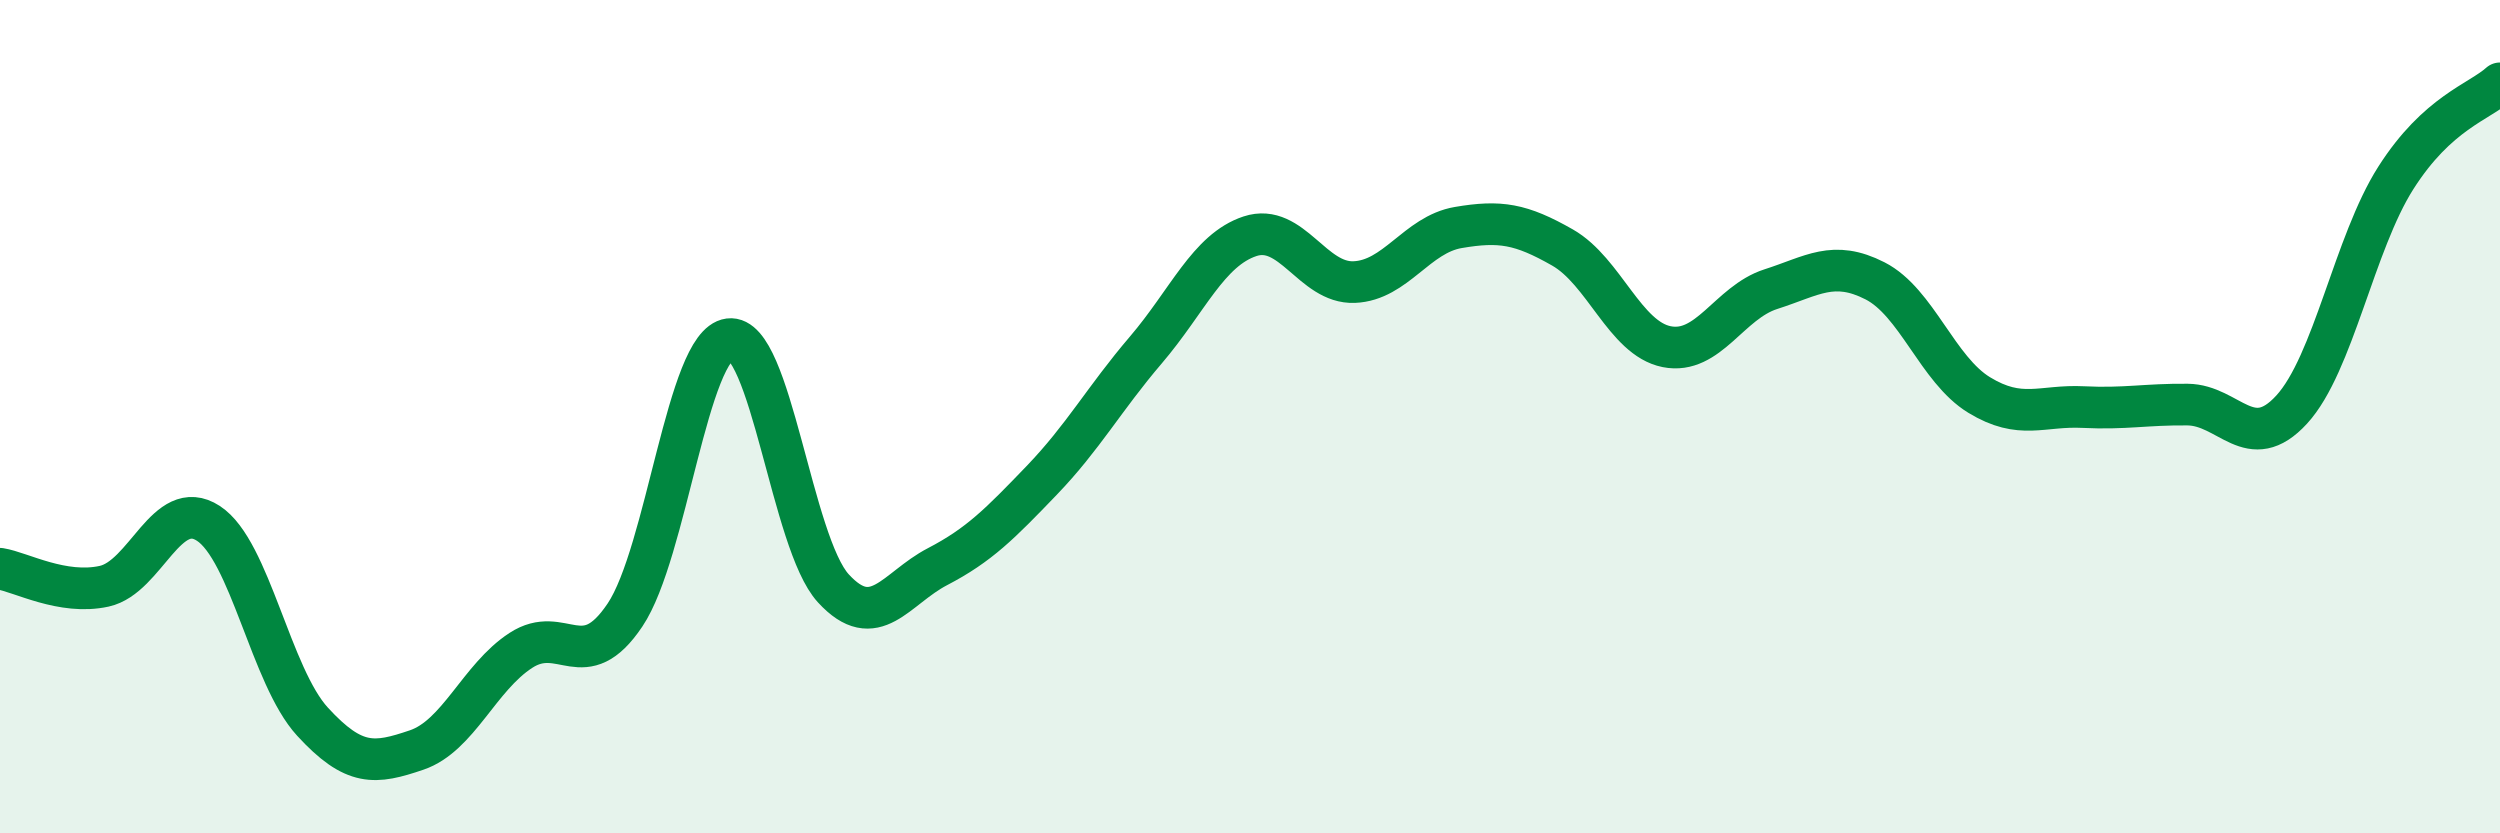
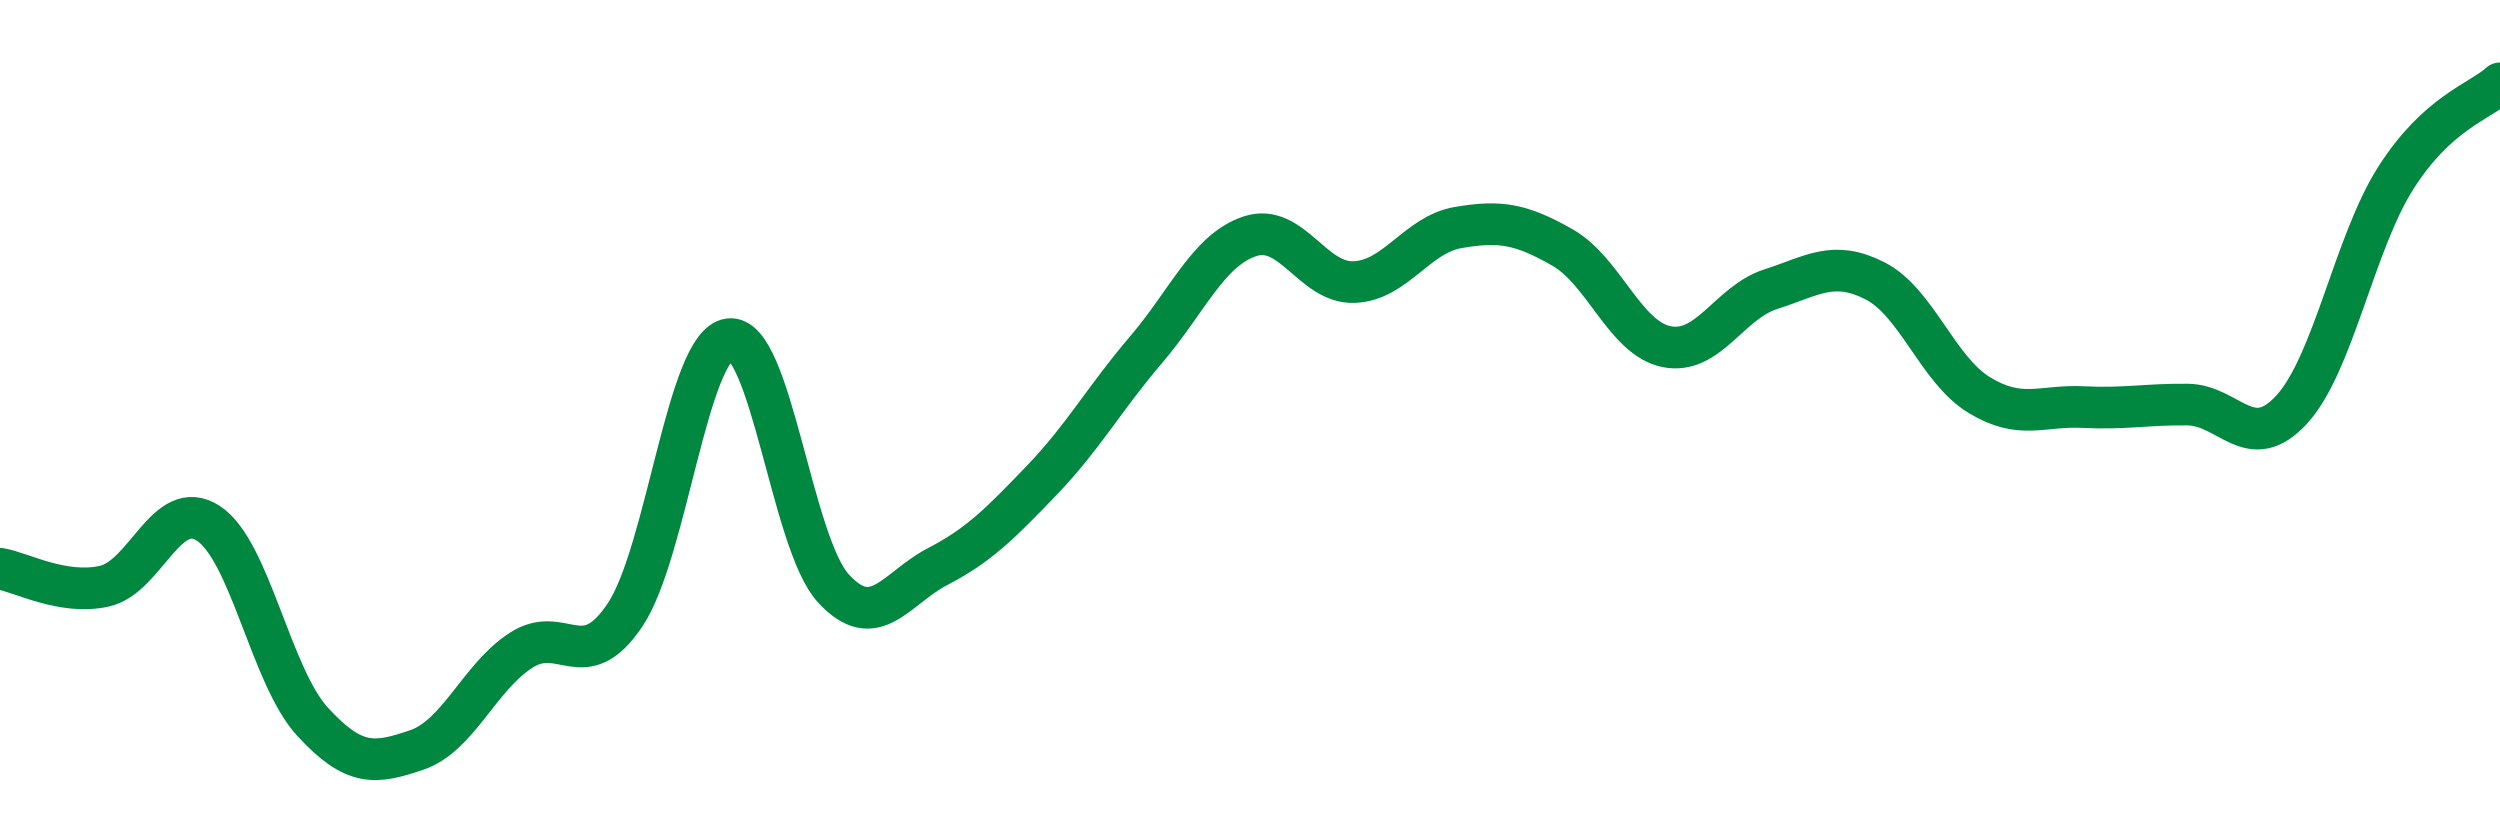
<svg xmlns="http://www.w3.org/2000/svg" width="60" height="20" viewBox="0 0 60 20">
-   <path d="M 0,13.65 C 0.5,13.73 1.5,14.29 2.5,14.07 C 3.5,13.85 4,11.91 5,12.56 C 6,13.21 6.5,16.23 7.5,17.32 C 8.5,18.41 9,18.34 10,18 C 11,17.66 11.5,16.26 12.5,15.61 C 13.5,14.96 14,16.25 15,14.76 C 16,13.27 16.5,8.27 17.5,8.14 C 18.5,8.01 19,13.03 20,14.12 C 21,15.21 21.5,14.12 22.5,13.6 C 23.5,13.08 24,12.57 25,11.53 C 26,10.49 26.5,9.57 27.5,8.4 C 28.5,7.23 29,6 30,5.67 C 31,5.34 31.5,6.81 32.5,6.77 C 33.5,6.73 34,5.63 35,5.46 C 36,5.29 36.5,5.37 37.5,5.94 C 38.5,6.51 39,8.12 40,8.32 C 41,8.52 41.5,7.26 42.5,6.94 C 43.5,6.62 44,6.23 45,6.74 C 46,7.25 46.5,8.87 47.5,9.48 C 48.5,10.09 49,9.72 50,9.77 C 51,9.82 51.5,9.7 52.5,9.71 C 53.5,9.72 54,10.92 55,9.83 C 56,8.74 56.5,5.84 57.5,4.27 C 58.5,2.7 59.5,2.45 60,2L60 20L0 20Z" fill="#008740" opacity="0.1" stroke-linecap="round" stroke-linejoin="round" />
  <path d="M 0,13.65 C 0.5,13.73 1.5,14.29 2.5,14.07 C 3.5,13.85 4,11.91 5,12.56 C 6,13.21 6.5,16.23 7.5,17.32 C 8.5,18.41 9,18.34 10,18 C 11,17.66 11.5,16.26 12.5,15.61 C 13.5,14.96 14,16.25 15,14.76 C 16,13.27 16.5,8.27 17.5,8.14 C 18.5,8.01 19,13.03 20,14.12 C 21,15.21 21.5,14.12 22.5,13.6 C 23.5,13.08 24,12.57 25,11.53 C 26,10.49 26.5,9.57 27.5,8.4 C 28.5,7.23 29,6 30,5.67 C 31,5.34 31.5,6.81 32.5,6.77 C 33.5,6.73 34,5.63 35,5.46 C 36,5.29 36.5,5.37 37.5,5.94 C 38.5,6.51 39,8.12 40,8.32 C 41,8.52 41.5,7.26 42.5,6.94 C 43.5,6.62 44,6.23 45,6.74 C 46,7.25 46.5,8.87 47.5,9.48 C 48.5,10.09 49,9.72 50,9.77 C 51,9.82 51.5,9.7 52.5,9.71 C 53.5,9.72 54,10.92 55,9.83 C 56,8.74 56.5,5.84 57.5,4.27 C 58.5,2.7 59.5,2.45 60,2" stroke="#008740" stroke-width="1" fill="none" stroke-linecap="round" stroke-linejoin="round" />
</svg>